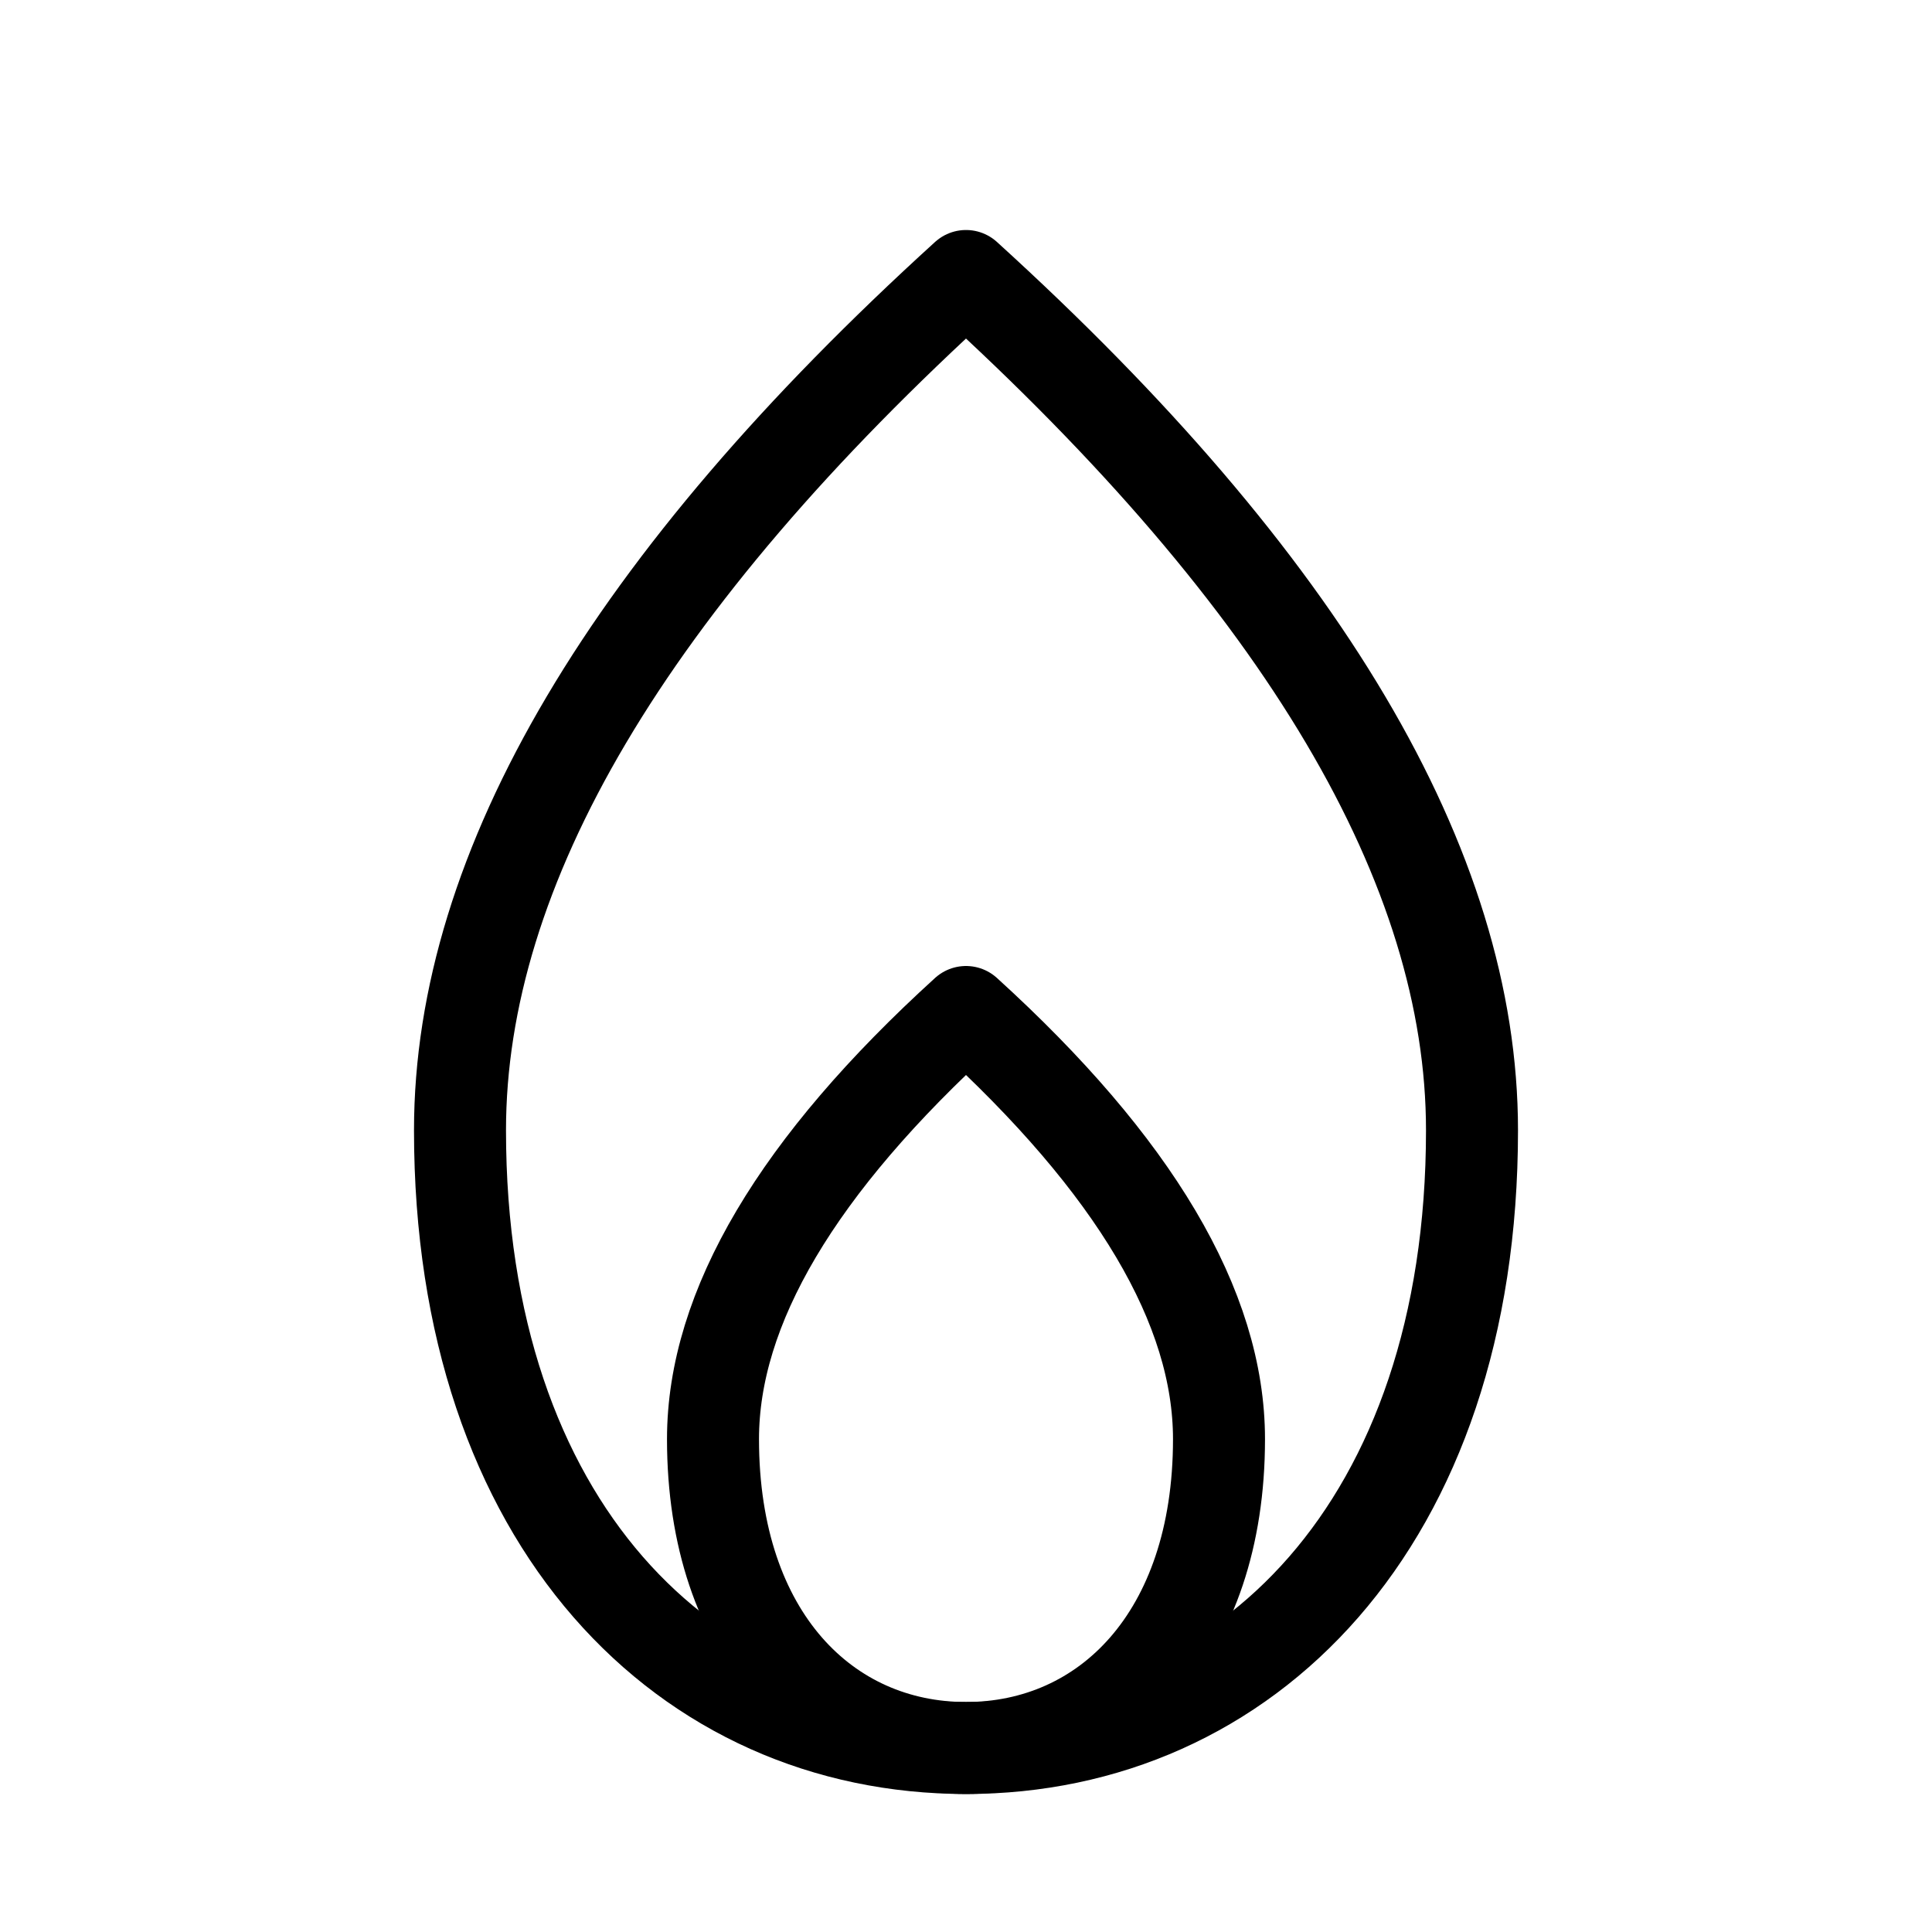
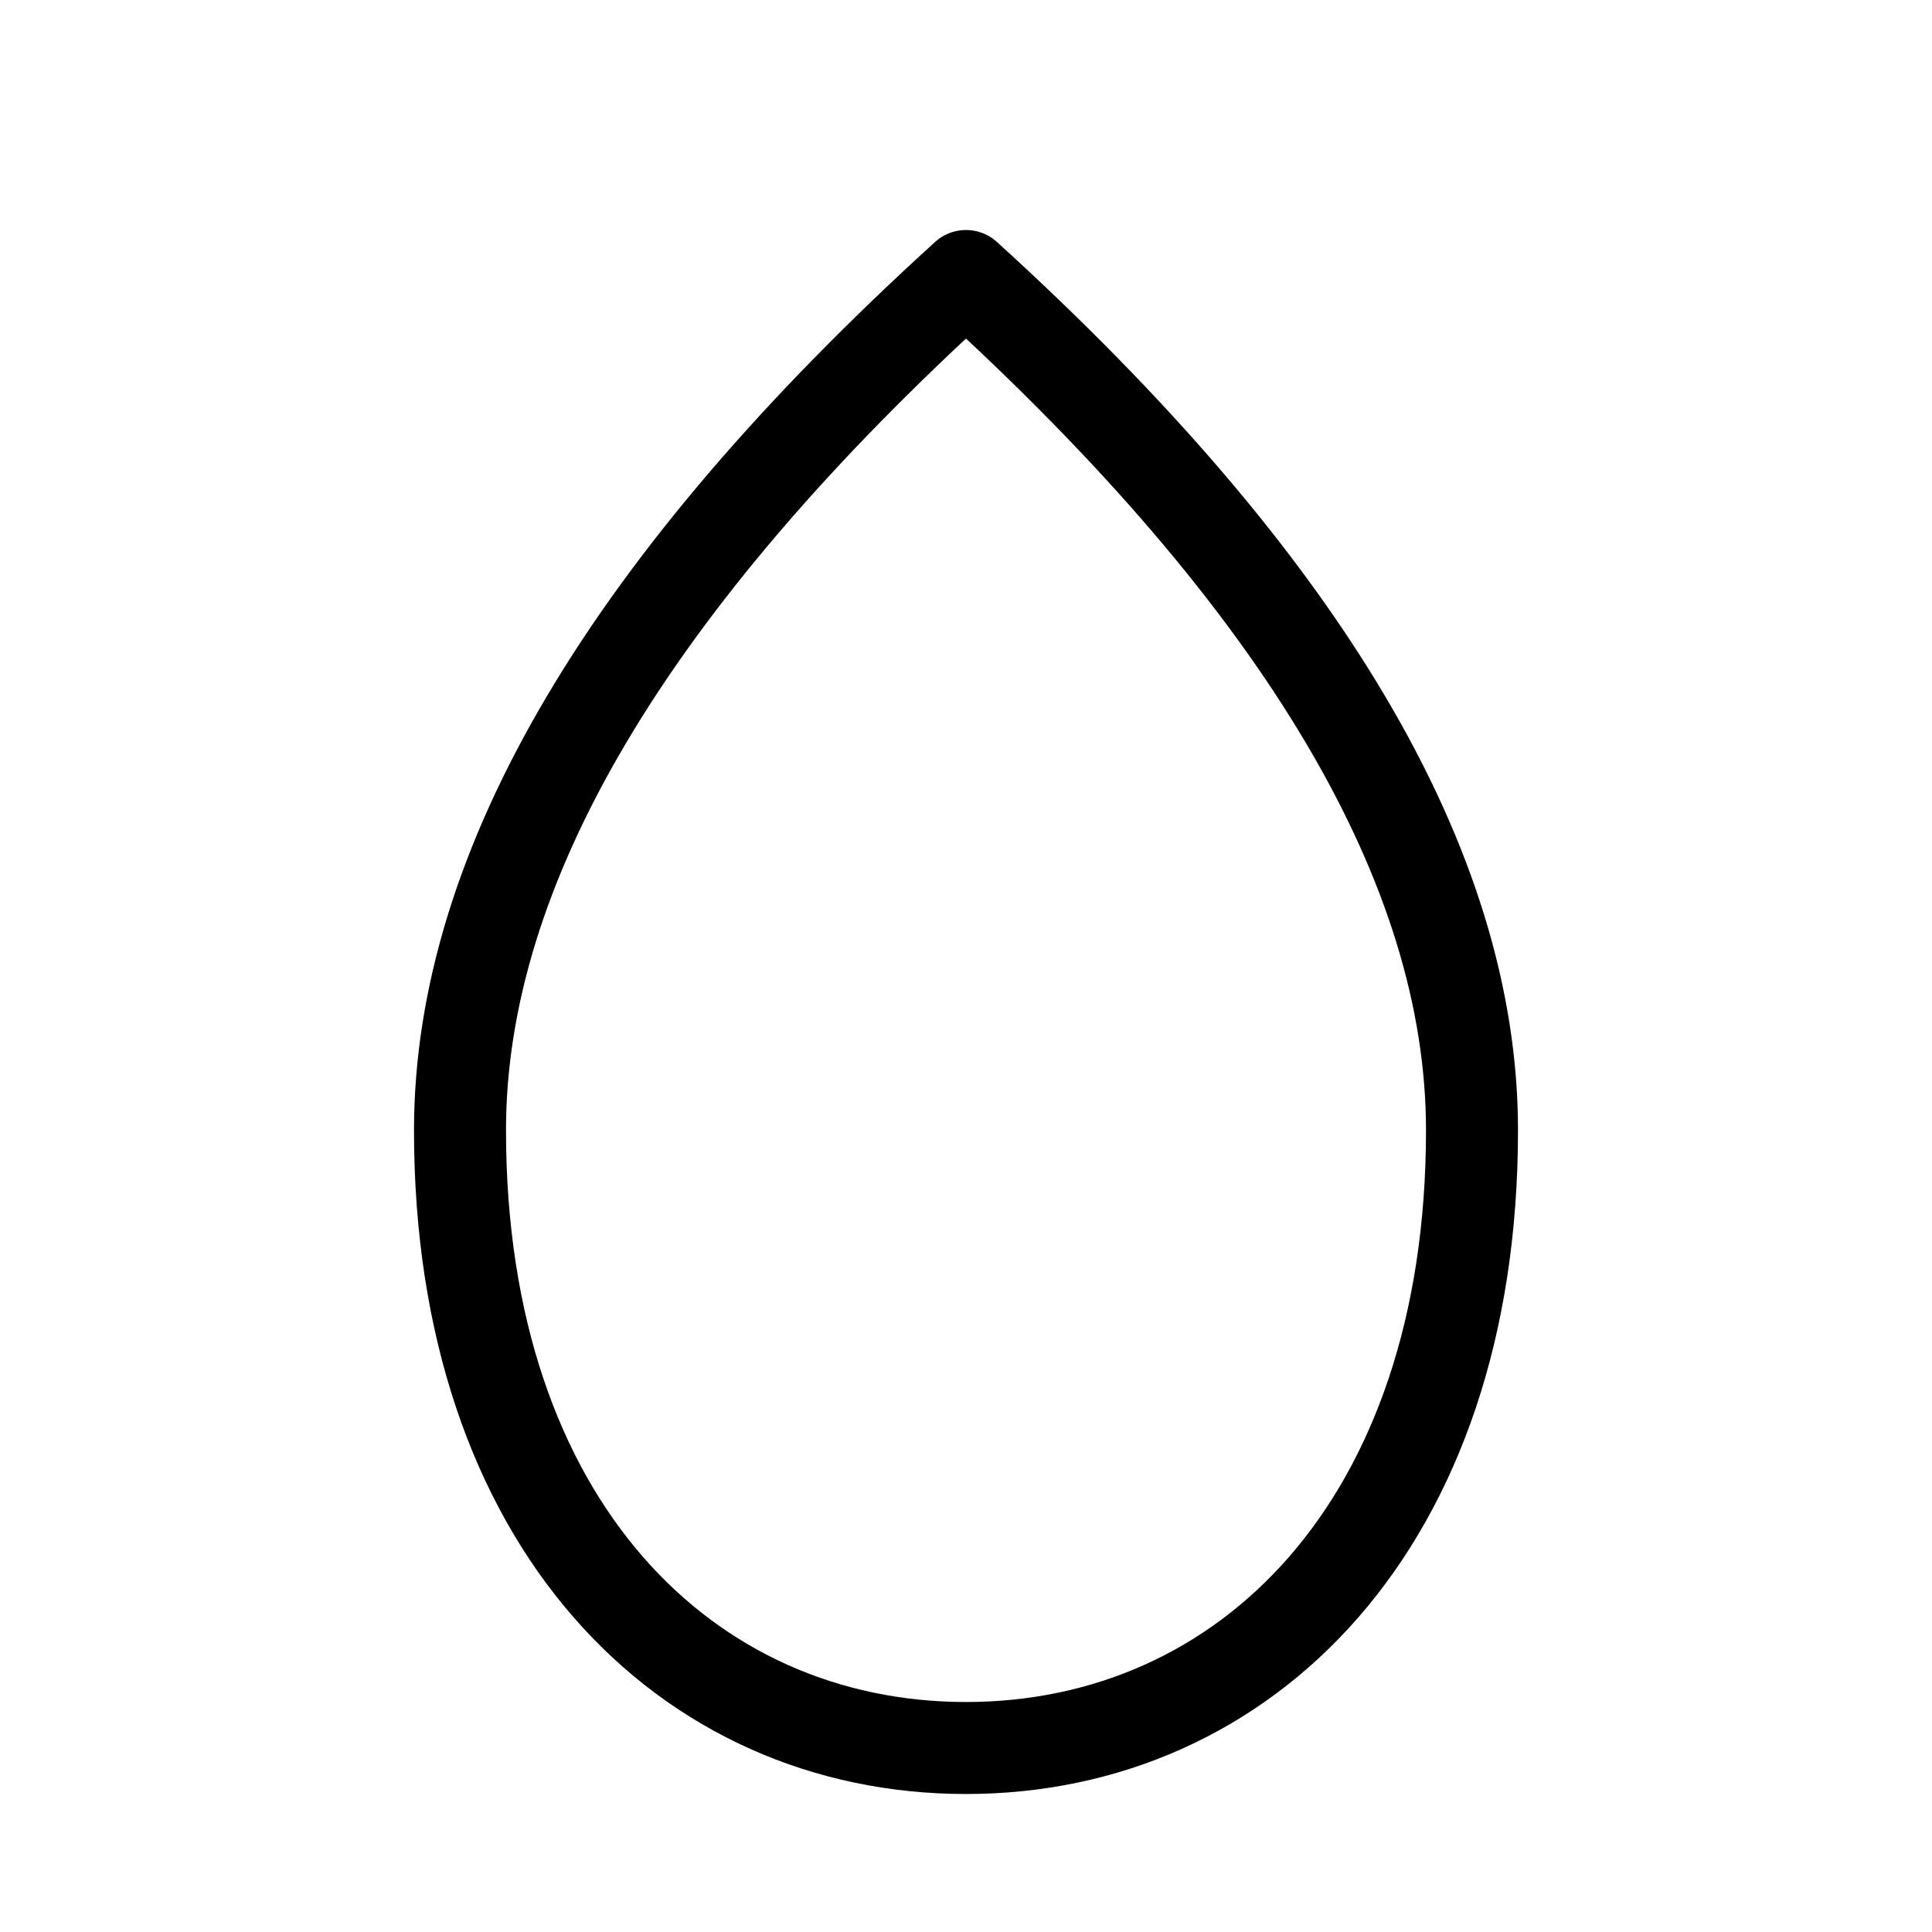
<svg xmlns="http://www.w3.org/2000/svg" width="800px" height="800px" viewBox="0 0 21 21">
  <g fill="none" fill-rule="evenodd" stroke="#000000" stroke-linecap="round" stroke-linejoin="round" transform="translate(5 3)">
    <path d="M5.5,16 C8.538,16 11,13.571 11,9.286 C11,6.429 9.167,3.333 5.5,0 C1.833,3.333 0,6.429 0,9.286 C0,13.571 2.462,16 5.5,16 Z" />
-     <path d="M5.5,16 C7.019,16 8.25,14.786 8.25,12.643 C8.25,11.214 7.333,9.667 5.5,8 C3.667,9.667 2.75,11.214 2.75,12.643 C2.75,14.786 3.981,16 5.5,16 Z" />
  </g>
</svg>